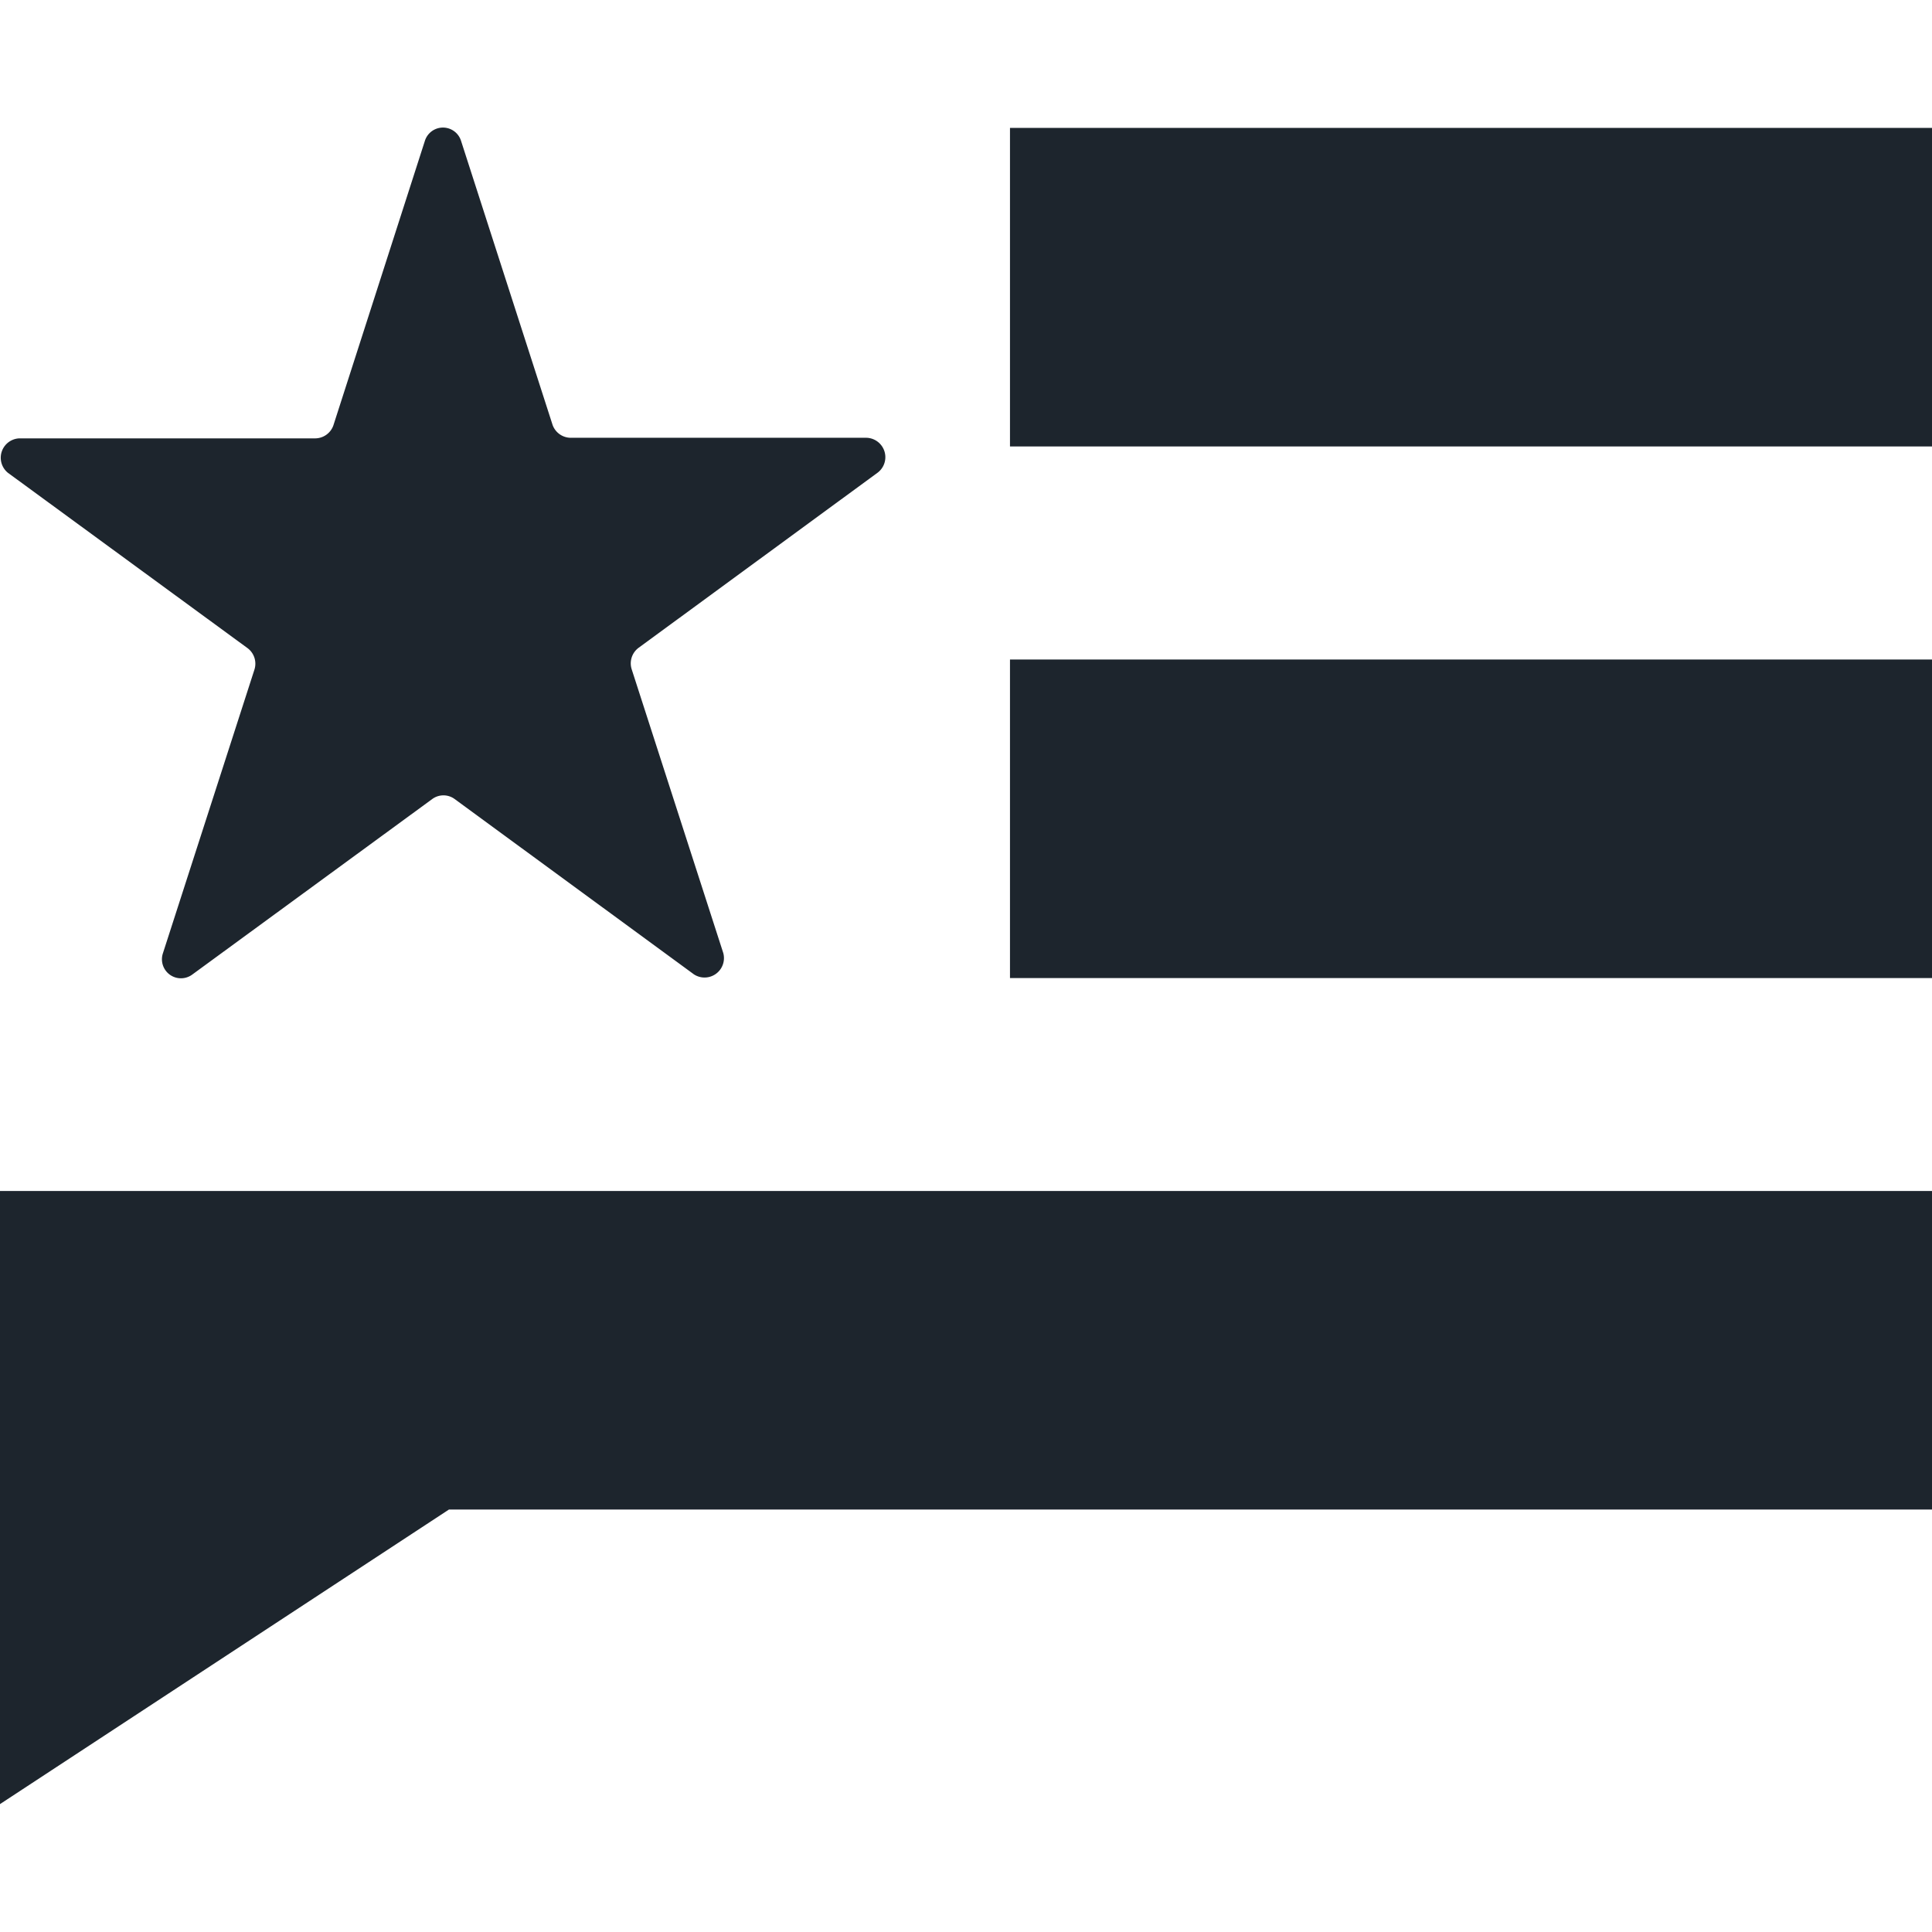
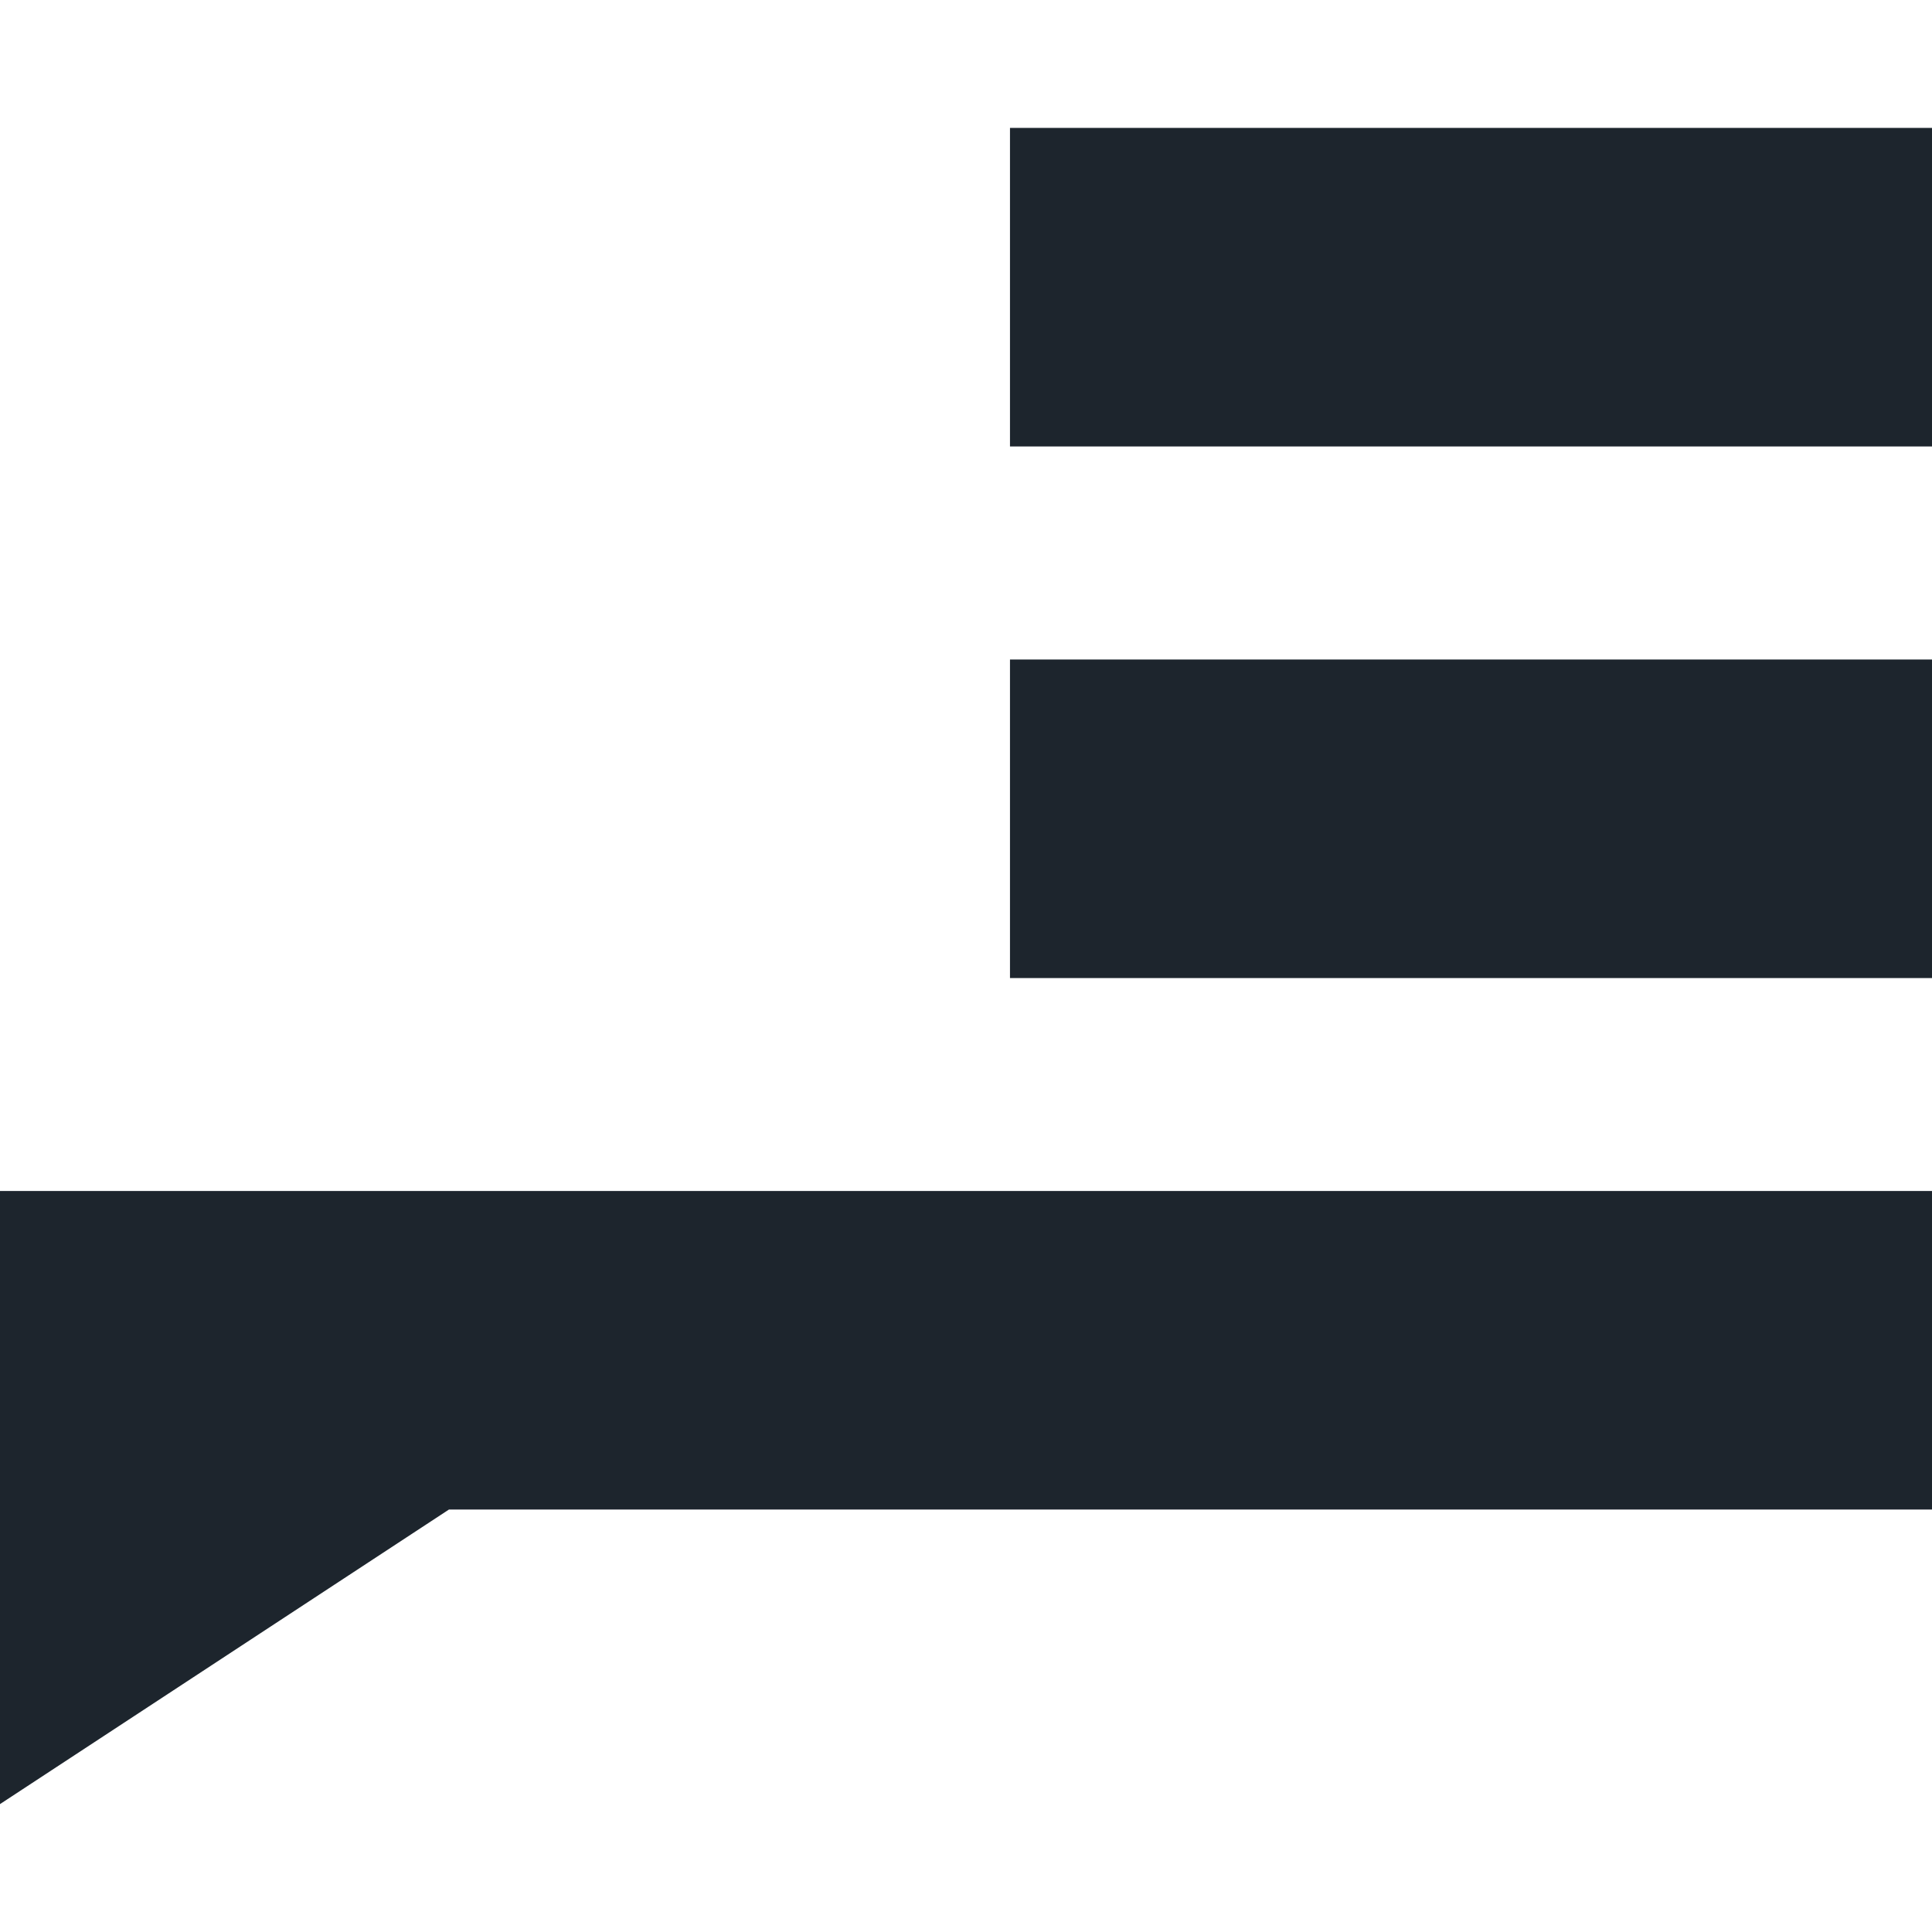
<svg xmlns="http://www.w3.org/2000/svg" width="34" height="34" viewBox="0 0 29.87 25.915">
  <rect x="15.615" y="0" width="14.255" height="4.925" fill="#1d252d" />
  <rect x="15.615" y="8.219" width="14.255" height="4.925" fill="#1d252d" />
  <path d="M0,16.436H29.87v4.925H6.941L0,25.915Z" fill="#1d252d" />
-   <path d="M6.569.2a.293.293,0,0,1,.559,0L8.543,4.591a.3.3,0,0,0,.28.2H13.4a.3.3,0,0,1,.173.536l-3.7,2.711a.3.3,0,0,0-.107.331l1.416,4.387a.3.3,0,0,1-.453.331l-3.7-2.711a.292.292,0,0,0-.346,0L2.971,13.091a.294.294,0,0,1-.452-.331L3.934,8.374a.3.3,0,0,0-.107-.331L.122,5.332A.3.3,0,0,1,.295,4.8H4.874a.3.3,0,0,0,.28-.2Z" fill="#1d252d" />
</svg>